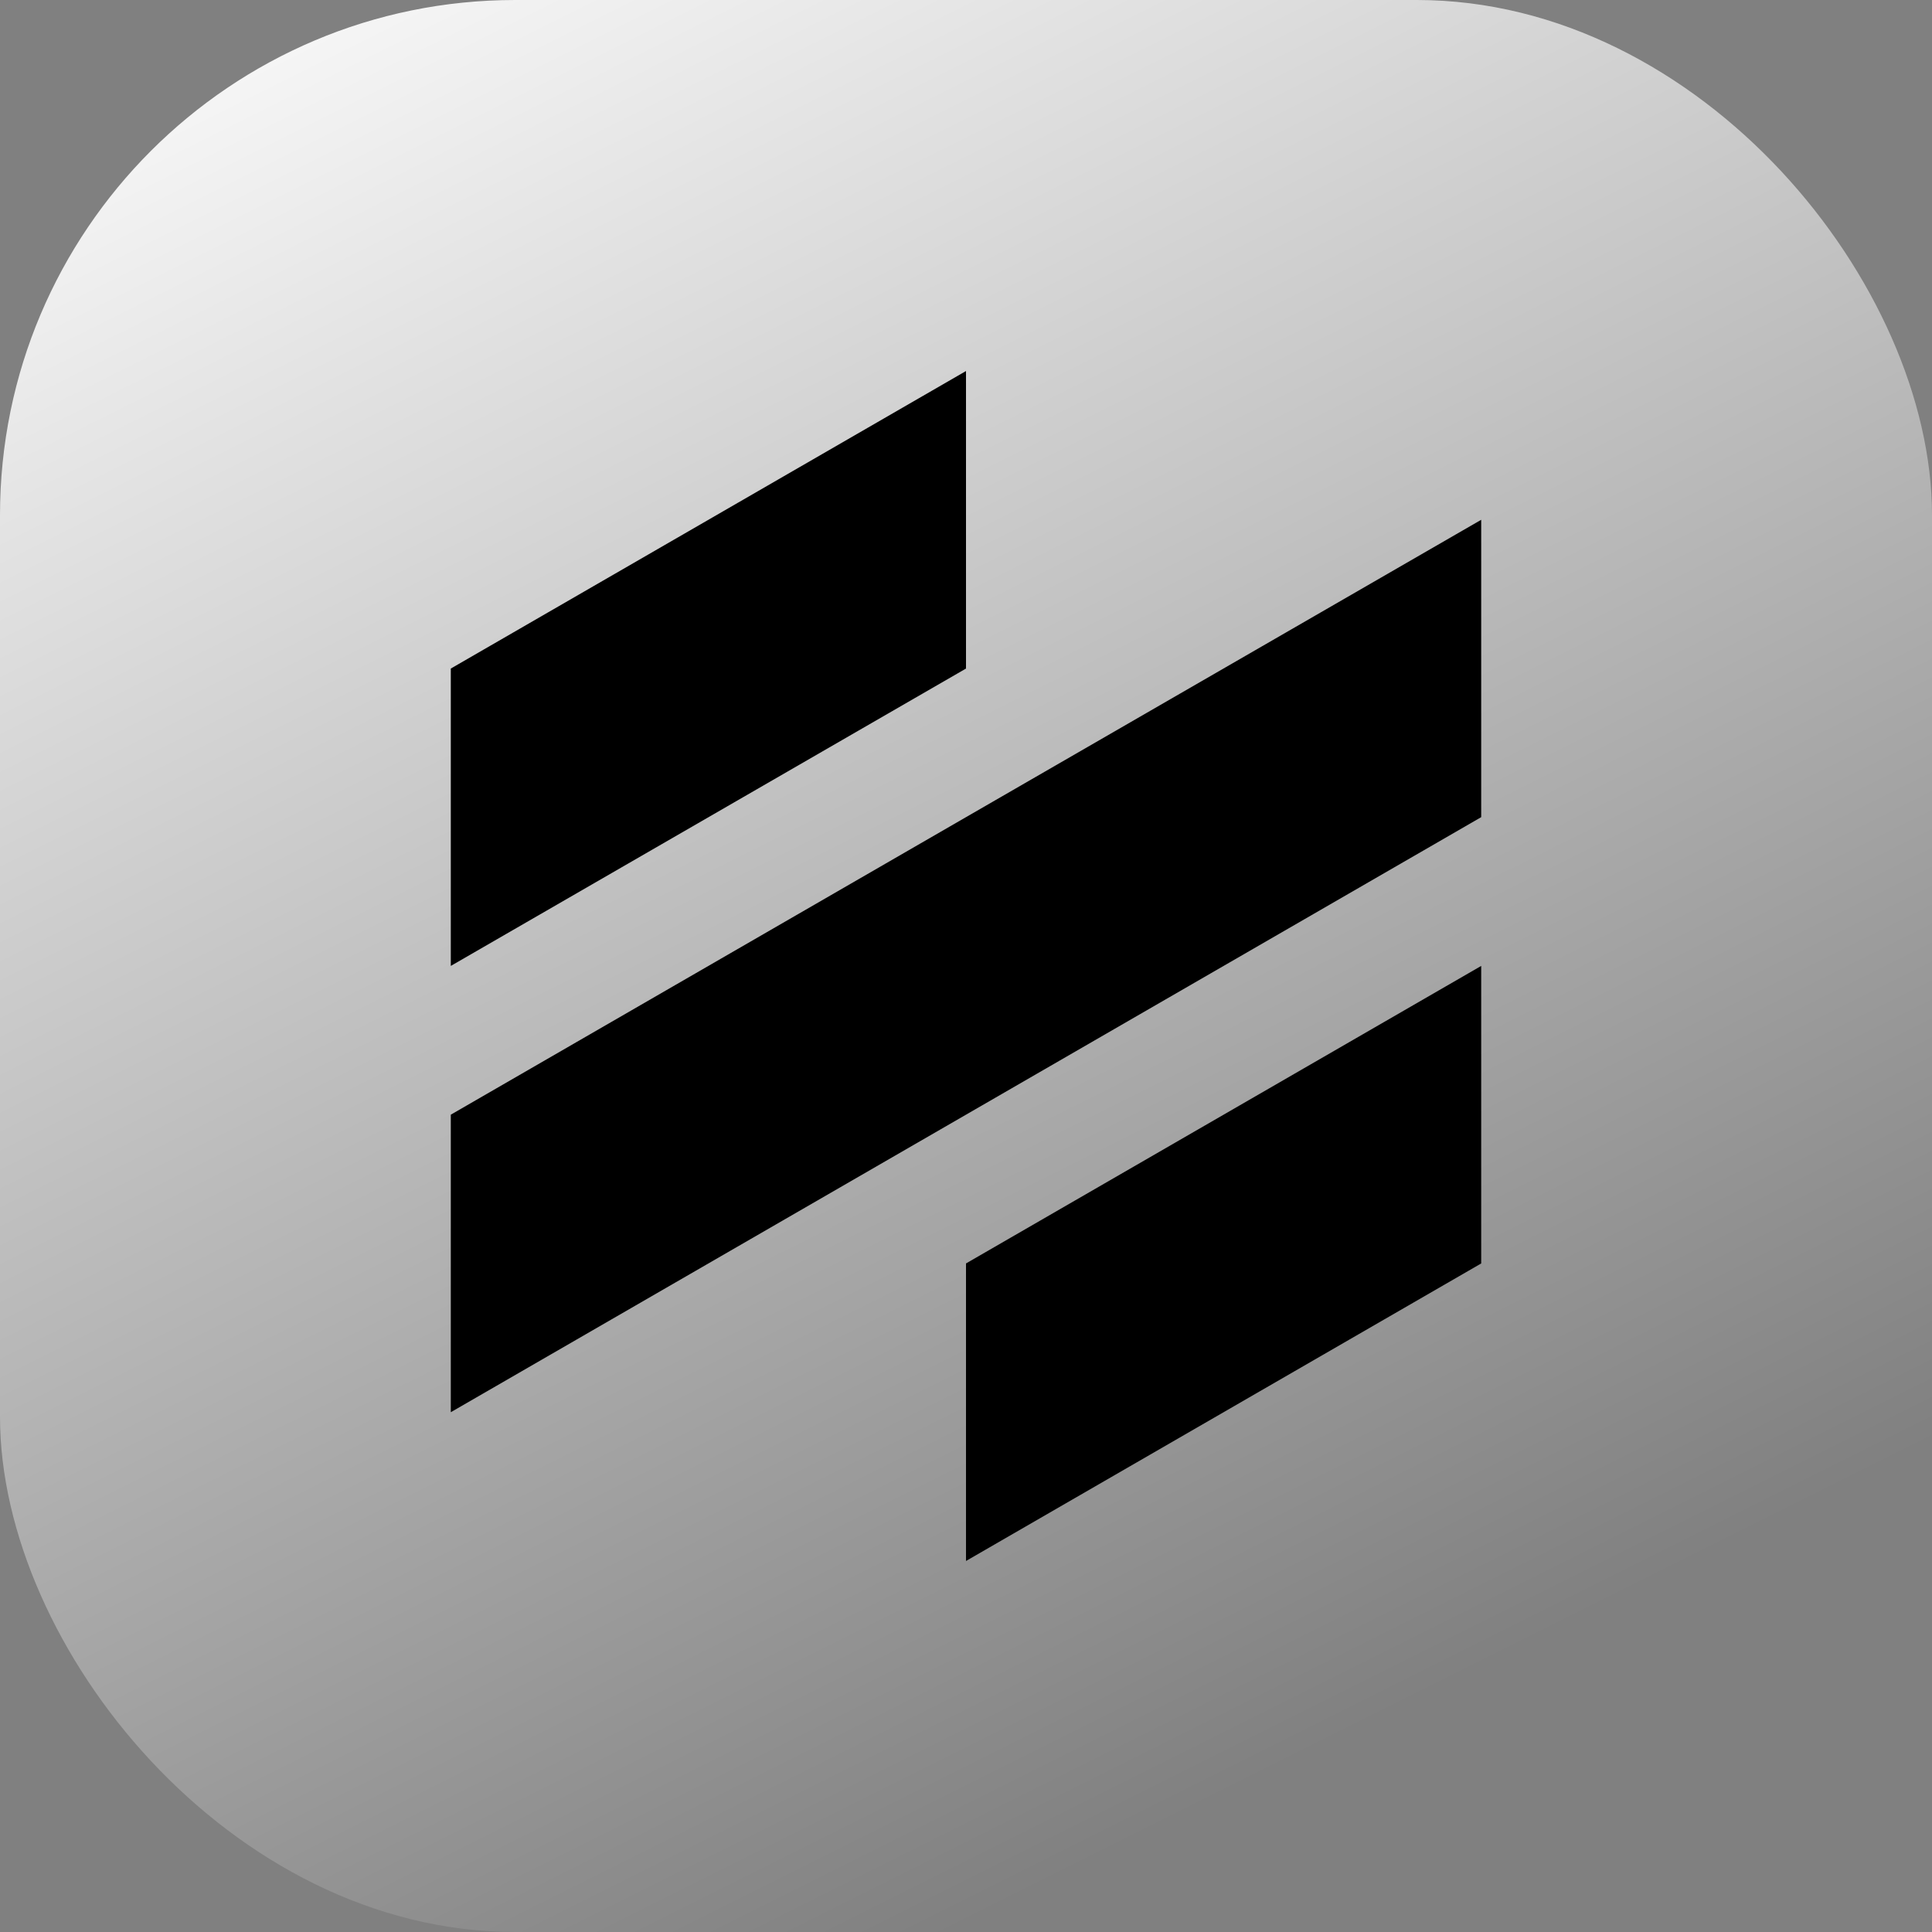
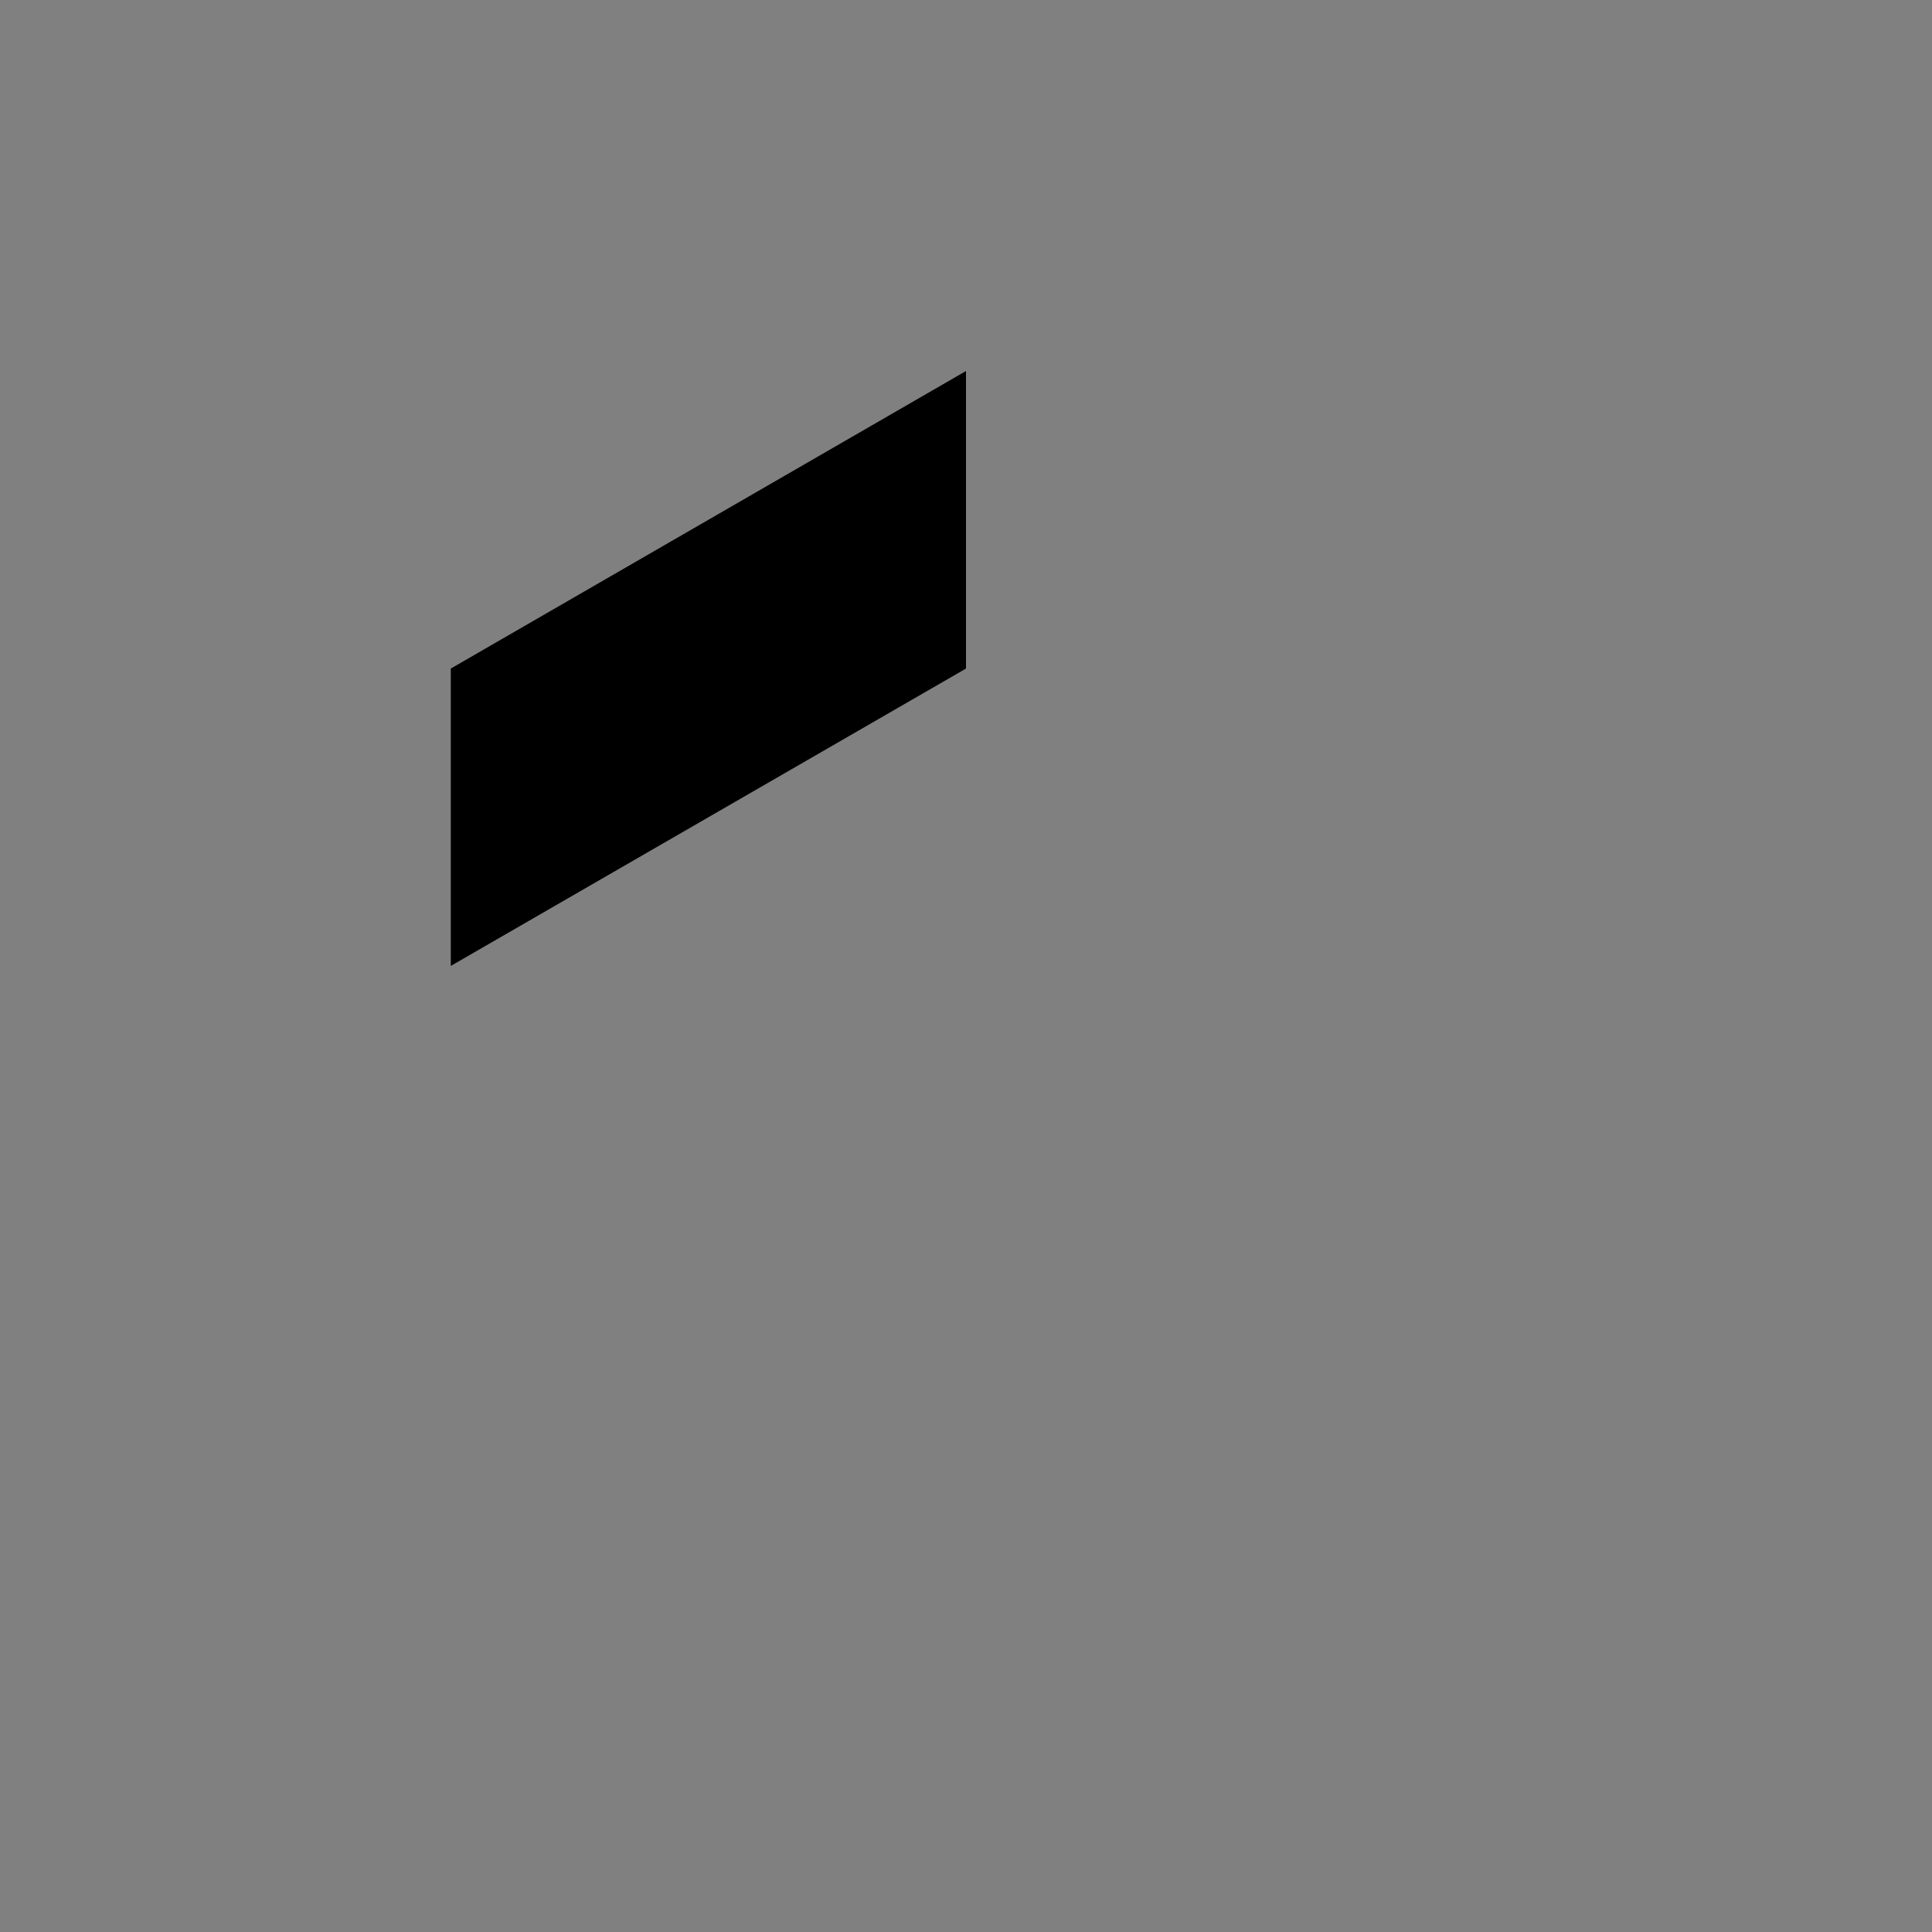
<svg xmlns="http://www.w3.org/2000/svg" width="120" height="120" viewBox="0 0 120 120" fill="none">
  <rect x="0" y="0" width="120" height="120" fill="#808080" stroke="none" />
-   <rect width="120" height="120" rx="32" fill="url(#paint0_linear_481_2979)" />
-   <path d="M60 69.235L92 50.755V32.285L60 50.755V69.235Z" fill="black" />
-   <path d="M28 87.715L60 69.235V50.755L28 69.235V87.715Z" fill="black" />
  <path d="M28 59.995L60 41.525V23.045L28 41.525V59.995Z" fill="black" />
-   <path d="M60 96.955L92 78.475V59.995L60 78.475V96.955Z" fill="black" />
  <defs>
    <linearGradient id="paint0_linear_481_2979" x1="0" y1="0" x2="60" y2="120" gradientUnits="userSpaceOnUse">
      <stop stop-color="white" />
      <stop offset="1" stop-color="white" stop-opacity="0" />
    </linearGradient>
  </defs>
</svg>